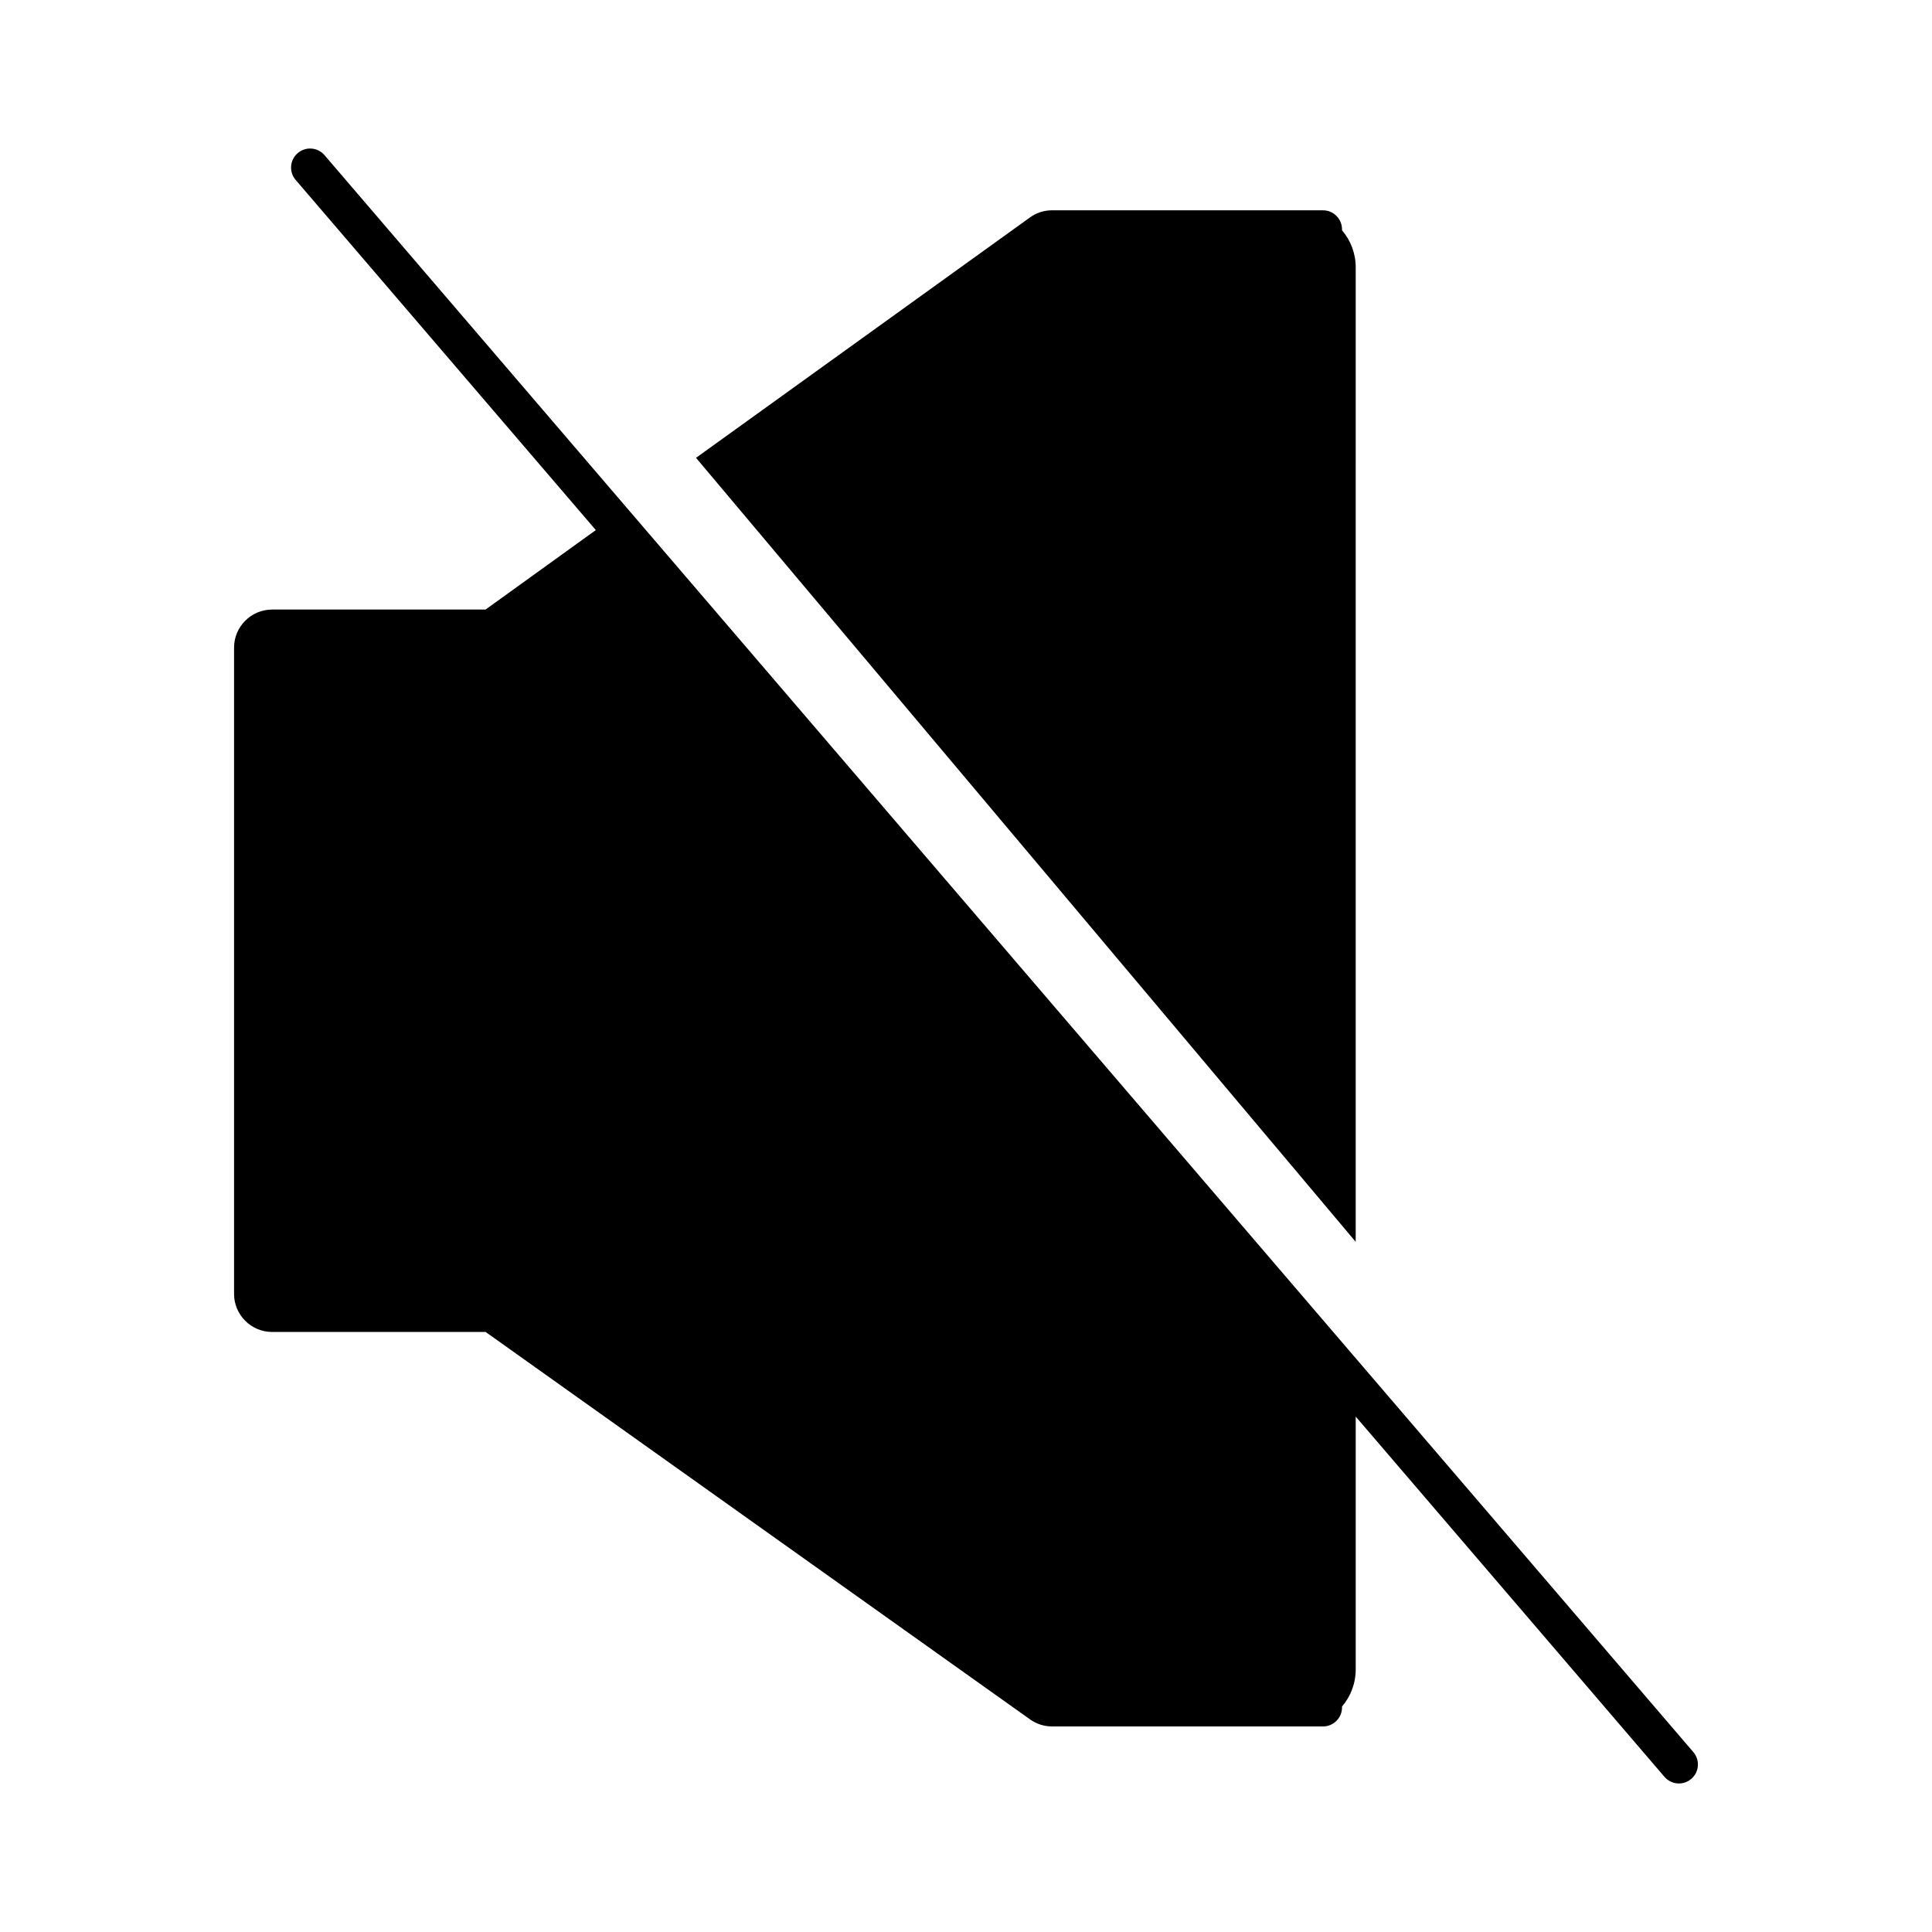
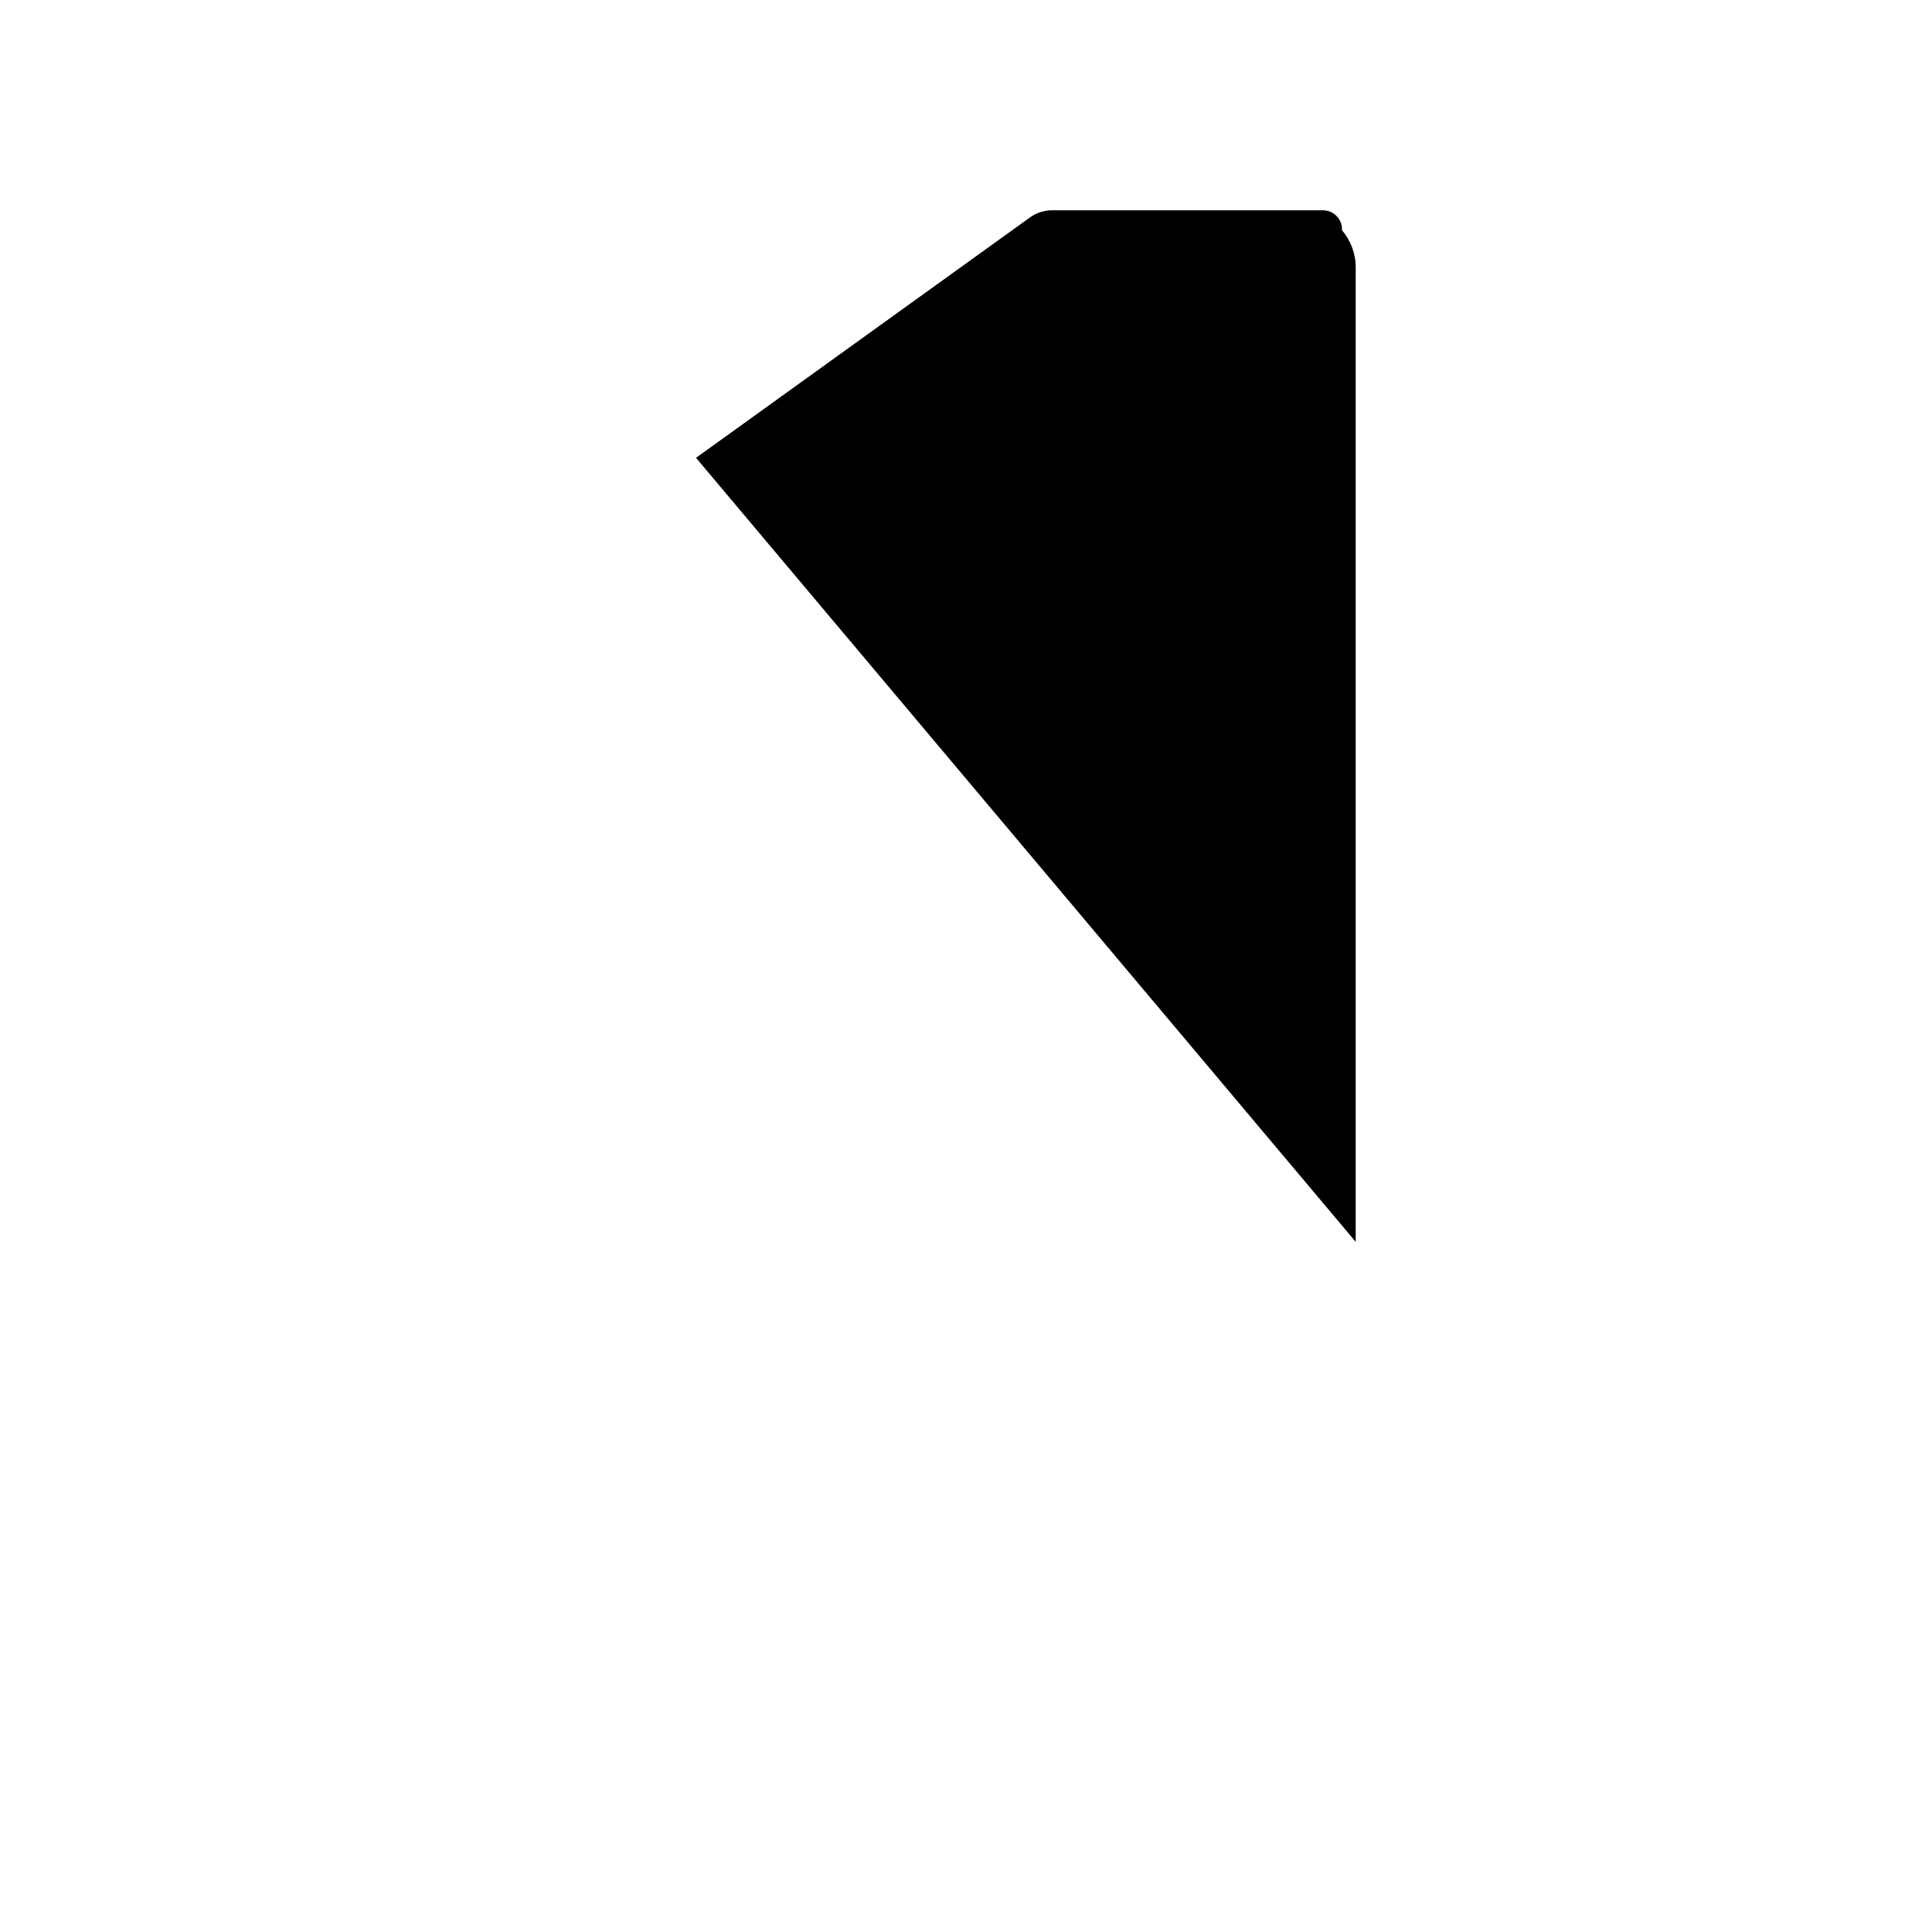
<svg xmlns="http://www.w3.org/2000/svg" fill="#000000" width="800px" height="800px" version="1.1" viewBox="144 144 512 512">
  <g>
    <path d="m494.61 199.73h-71.793c-2.117 0-4.18 0.656-5.894 1.914l-88.469 63.684 174.82 207.77 0.004-258.25c0-3.727-1.359-7.152-3.629-9.824v-0.25c0-2.773-2.266-5.039-5.039-5.039z" />
-     <path d="m216.11 496.98h56.578l144.29 102.68c1.715 1.211 3.727 1.863 5.844 1.863l65.34 0.004h6.449c2.769 0 5.039-2.266 5.039-5.039v-0.25c2.266-2.621 3.629-6.098 3.629-9.824v-67.008l81.82 95.473c1.008 1.16 2.418 1.762 3.828 1.762 1.16 0 2.316-0.402 3.273-1.211 2.117-1.812 2.367-4.988 0.555-7.106l-282.64-329.74-80.105-93.457c-1.812-2.117-4.988-2.367-7.106-0.555s-2.367 4.988-0.555 7.106l79.551 92.801-29.223 21.059h-56.57c-5.543 0-10.078 4.535-10.078 10.078v171.3c0 5.539 4.535 10.07 10.078 10.07z" />
  </g>
</svg>